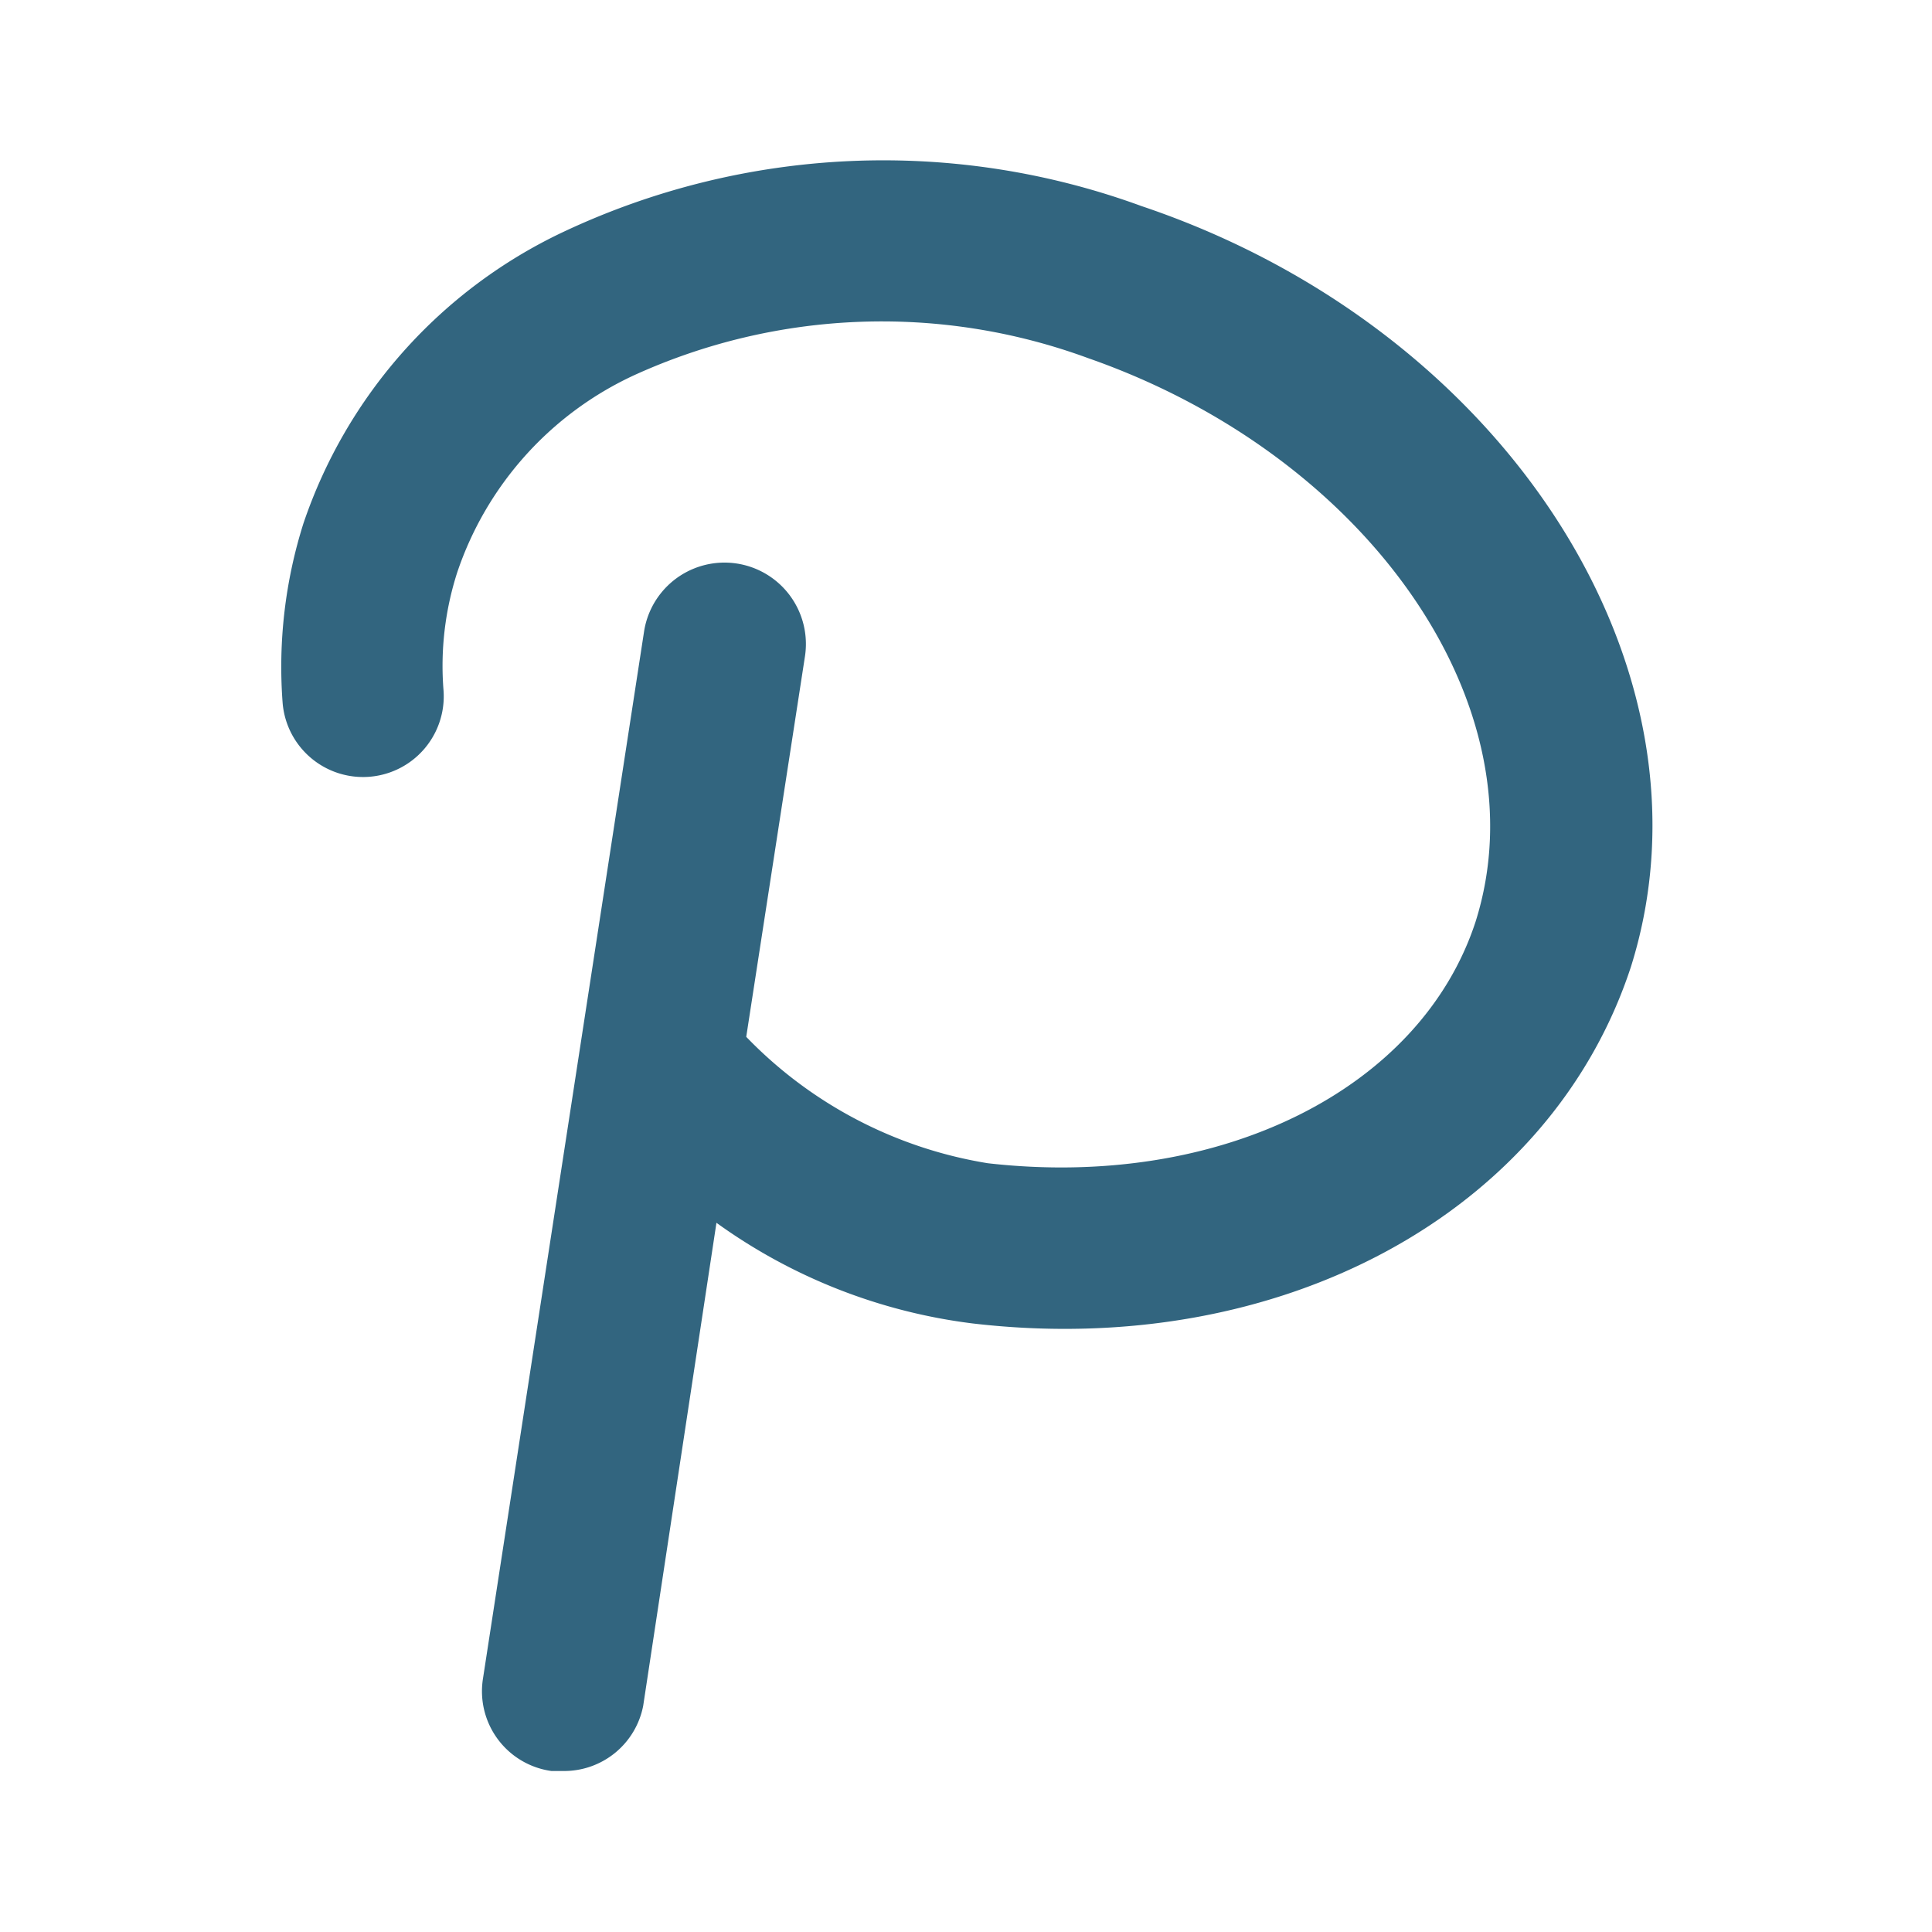
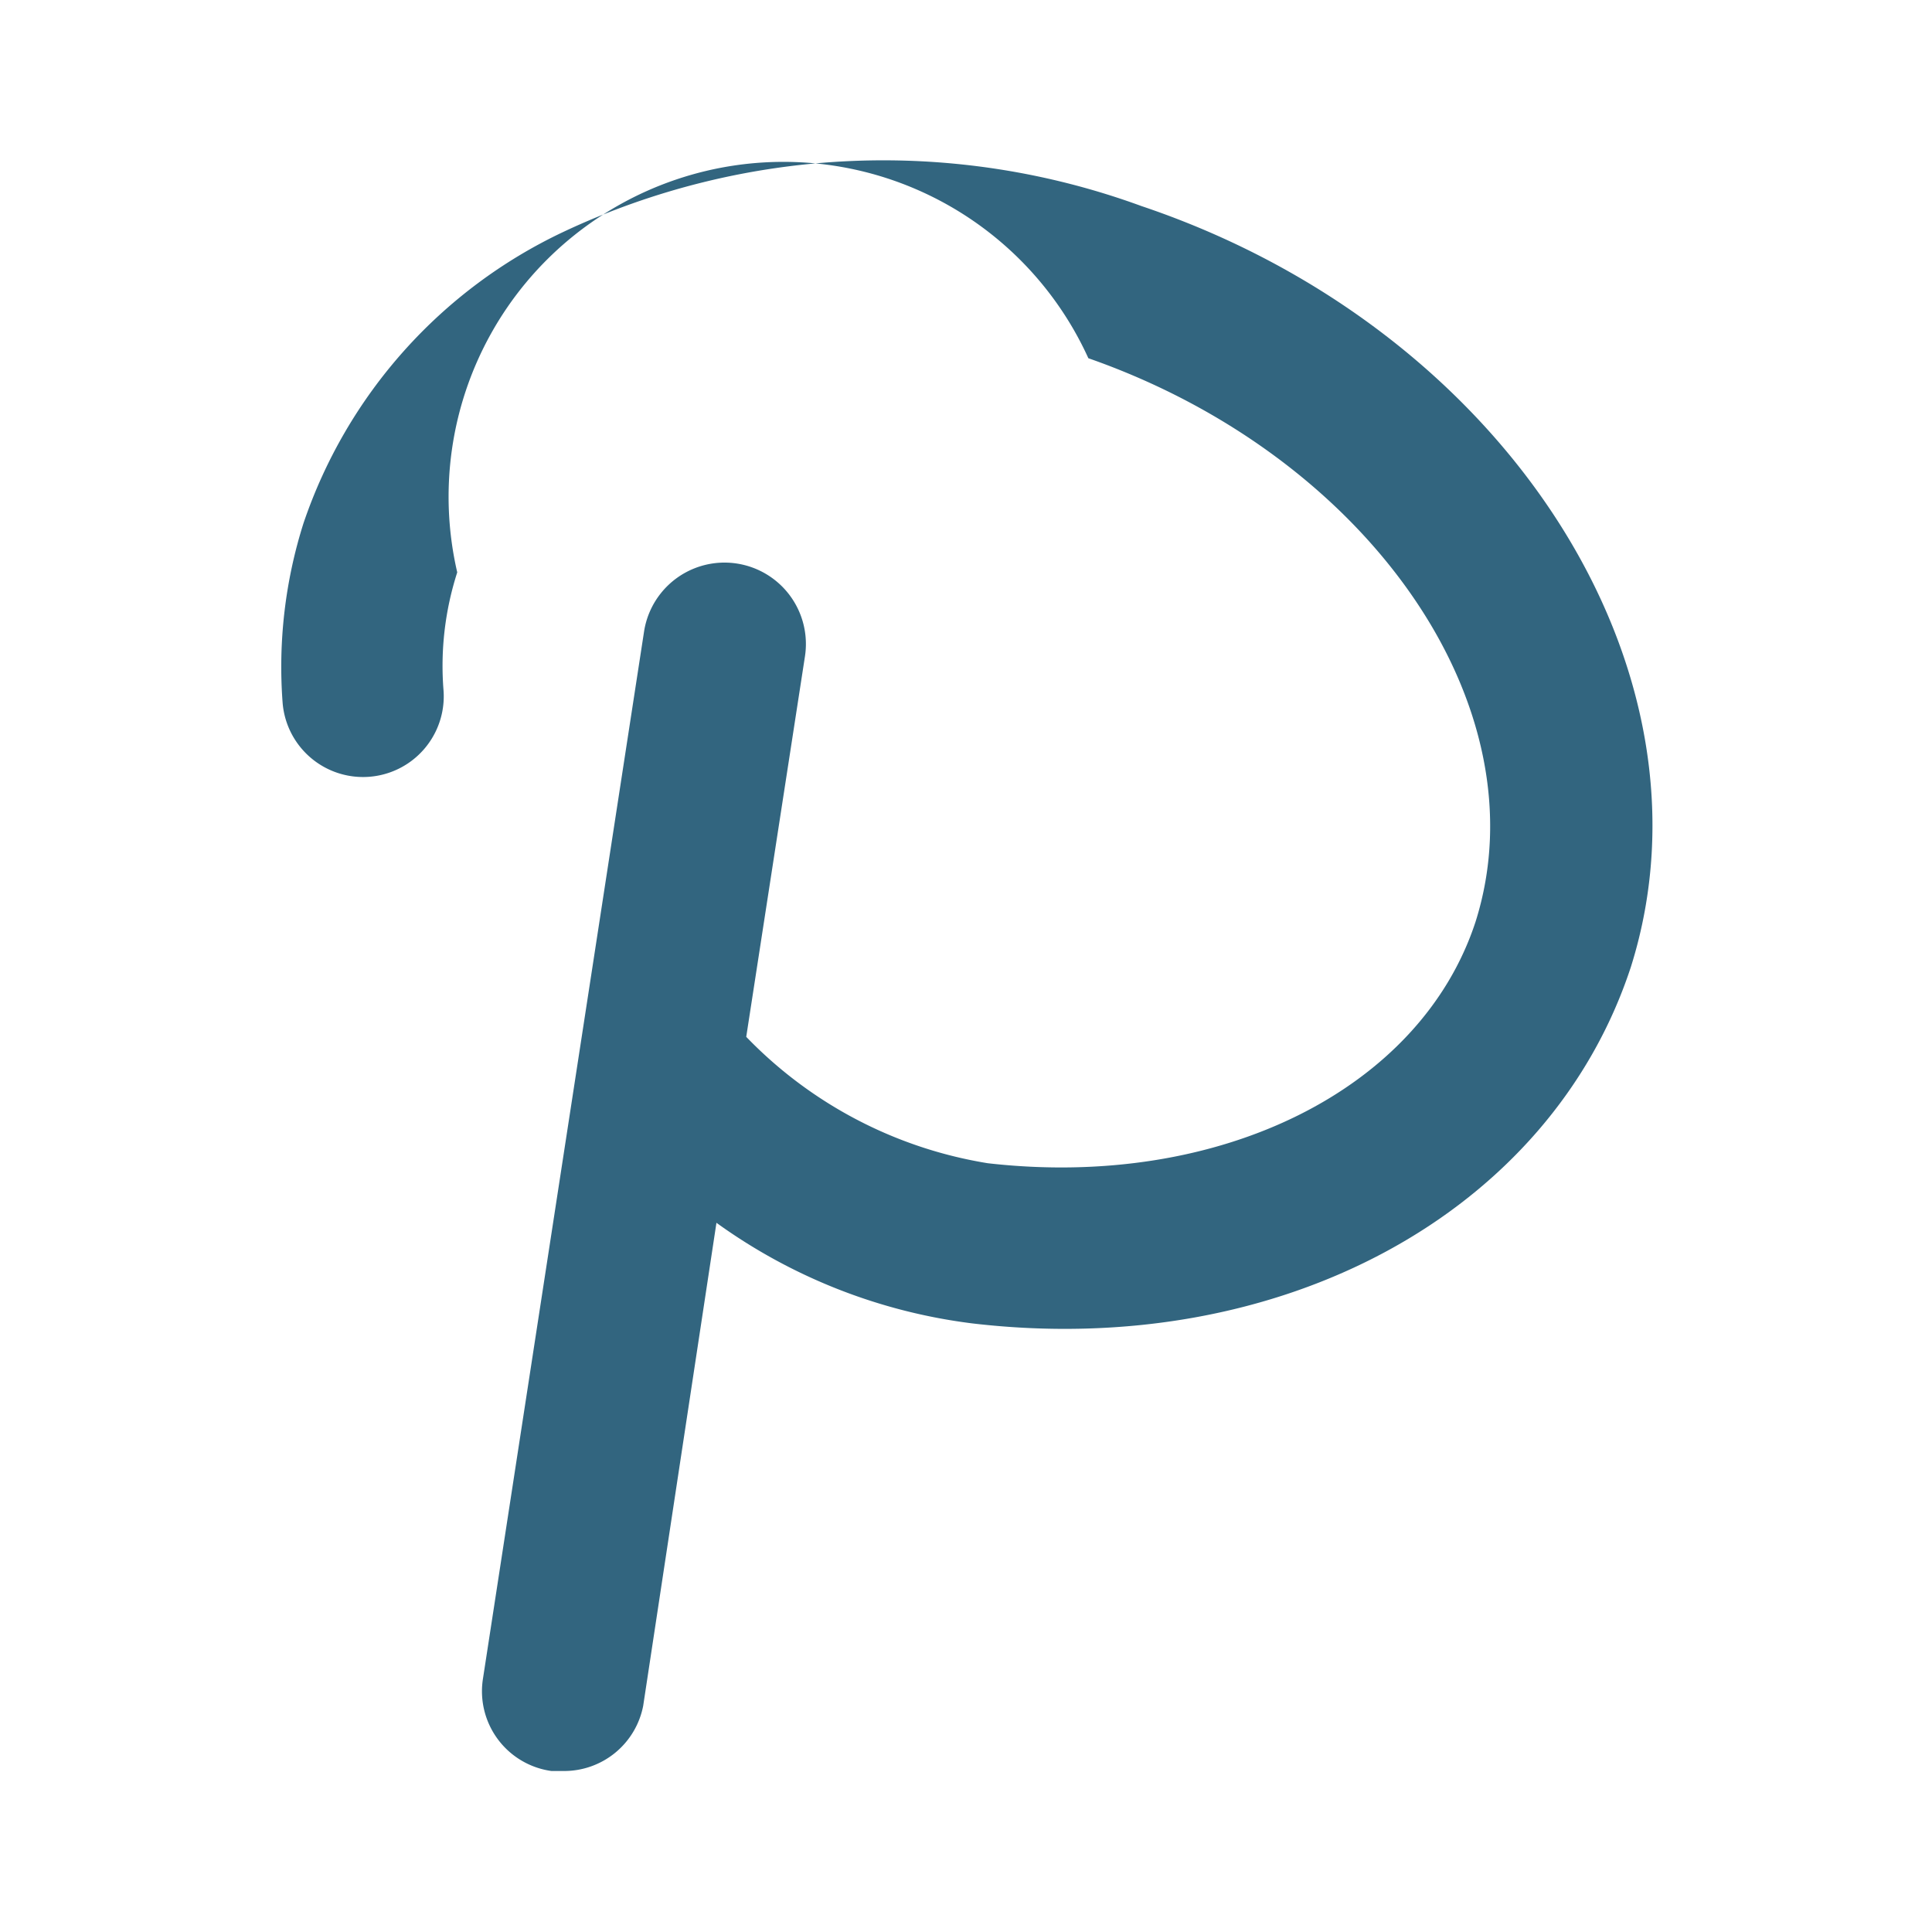
<svg xmlns="http://www.w3.org/2000/svg" fill="#32657f" width="32px" height="32px" viewBox="0 0 24 24" id="pinterest" data-name="Flat Color" class="icon flat-color">
-   <path id="primary" d="M7,22H6.85A1,1,0,0,1,6,20.85l2-13a1,1,0,1,1,2,.3l-.73,4.73a5.36,5.36,0,0,0,3,1.57c2.89.33,5.38-.92,6.06-3,.84-2.66-1.32-5.78-4.81-7a7.42,7.42,0,0,0-5.64.21A4.16,4.16,0,0,0,5.68,7.11a3.79,3.79,0,0,0-.17,1.47,1,1,0,1,1-2,.14A5.91,5.91,0,0,1,3.77,6.5,6.2,6.2,0,0,1,7,2.88a9.33,9.33,0,0,1,7.18-.32c4.52,1.52,7.24,5.76,6.08,9.45-1,3.05-4.34,4.88-8.18,4.43A6.89,6.89,0,0,1,8.9,15.19l-.91,6A1,1,0,0,1,7,22Z" style="fill: #32657f;" />
+   <path id="primary" d="M7,22H6.85A1,1,0,0,1,6,20.85l2-13a1,1,0,1,1,2,.3l-.73,4.73a5.36,5.36,0,0,0,3,1.57c2.89.33,5.38-.92,6.06-3,.84-2.66-1.32-5.78-4.81-7A4.16,4.16,0,0,0,5.68,7.11a3.79,3.79,0,0,0-.17,1.47,1,1,0,1,1-2,.14A5.91,5.91,0,0,1,3.77,6.5,6.2,6.2,0,0,1,7,2.88a9.33,9.33,0,0,1,7.18-.32c4.52,1.52,7.24,5.76,6.08,9.45-1,3.05-4.34,4.88-8.18,4.43A6.89,6.89,0,0,1,8.9,15.19l-.91,6A1,1,0,0,1,7,22Z" style="fill: #32657f;" />
</svg>